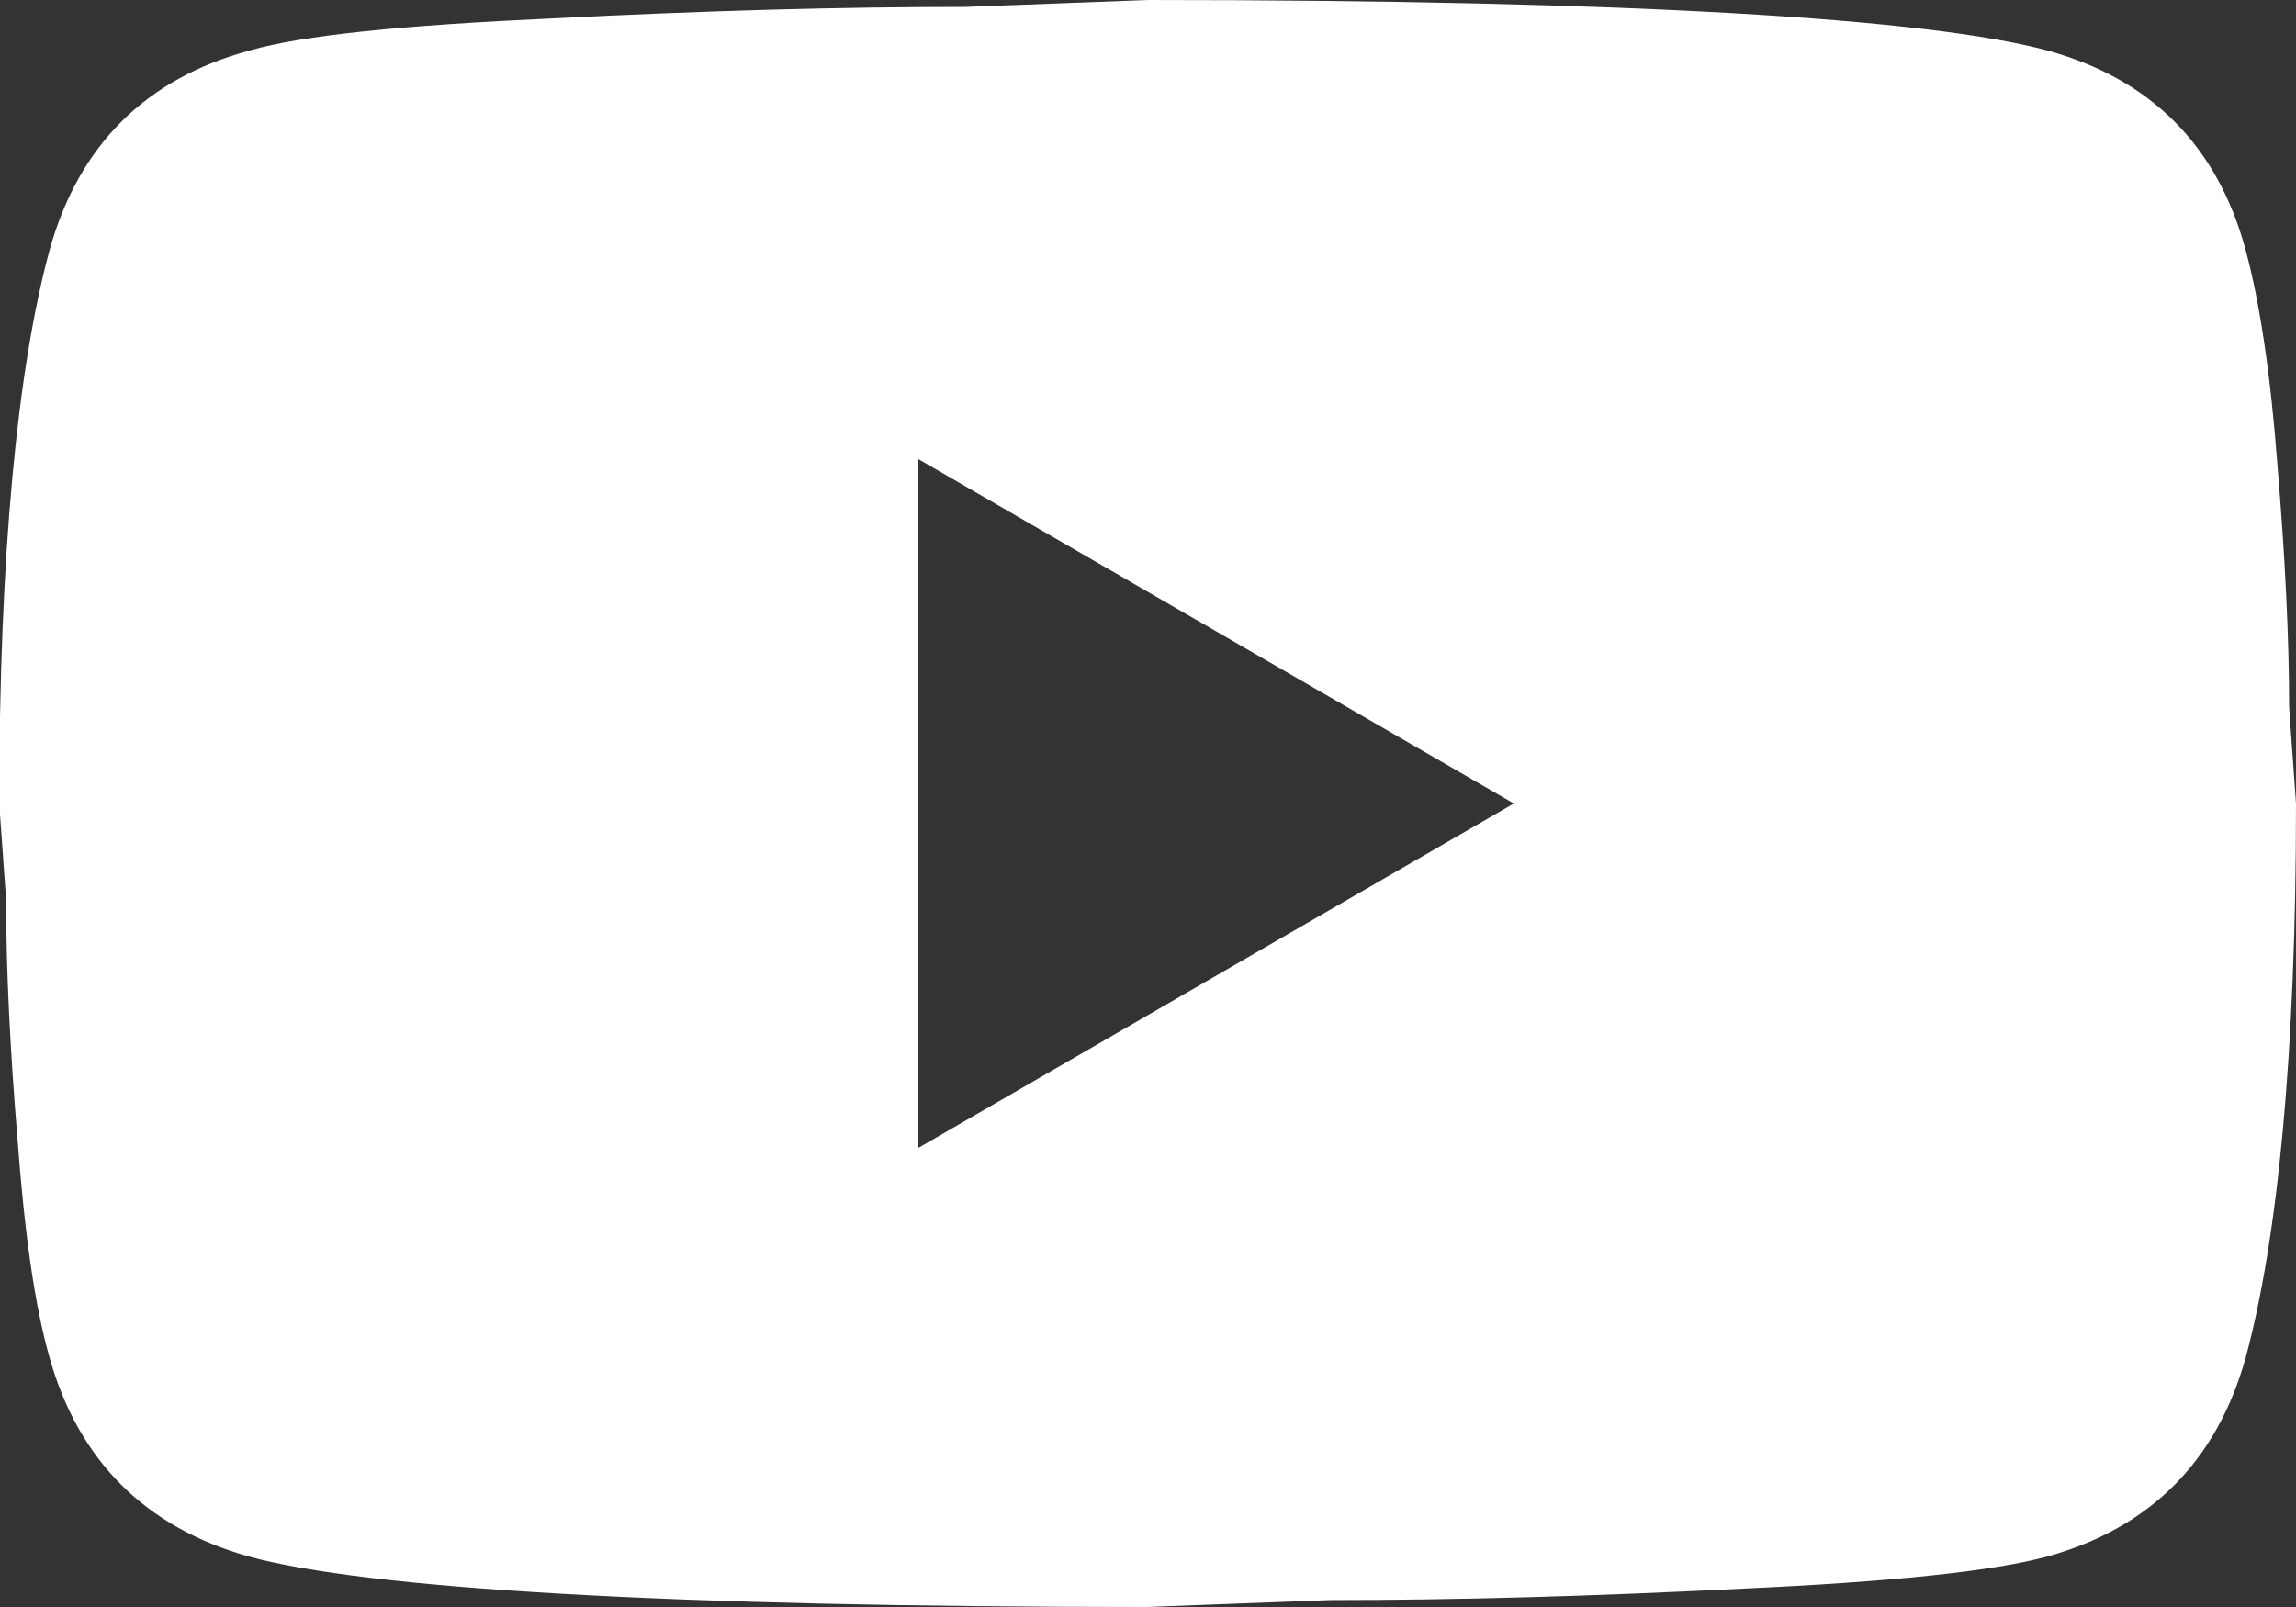
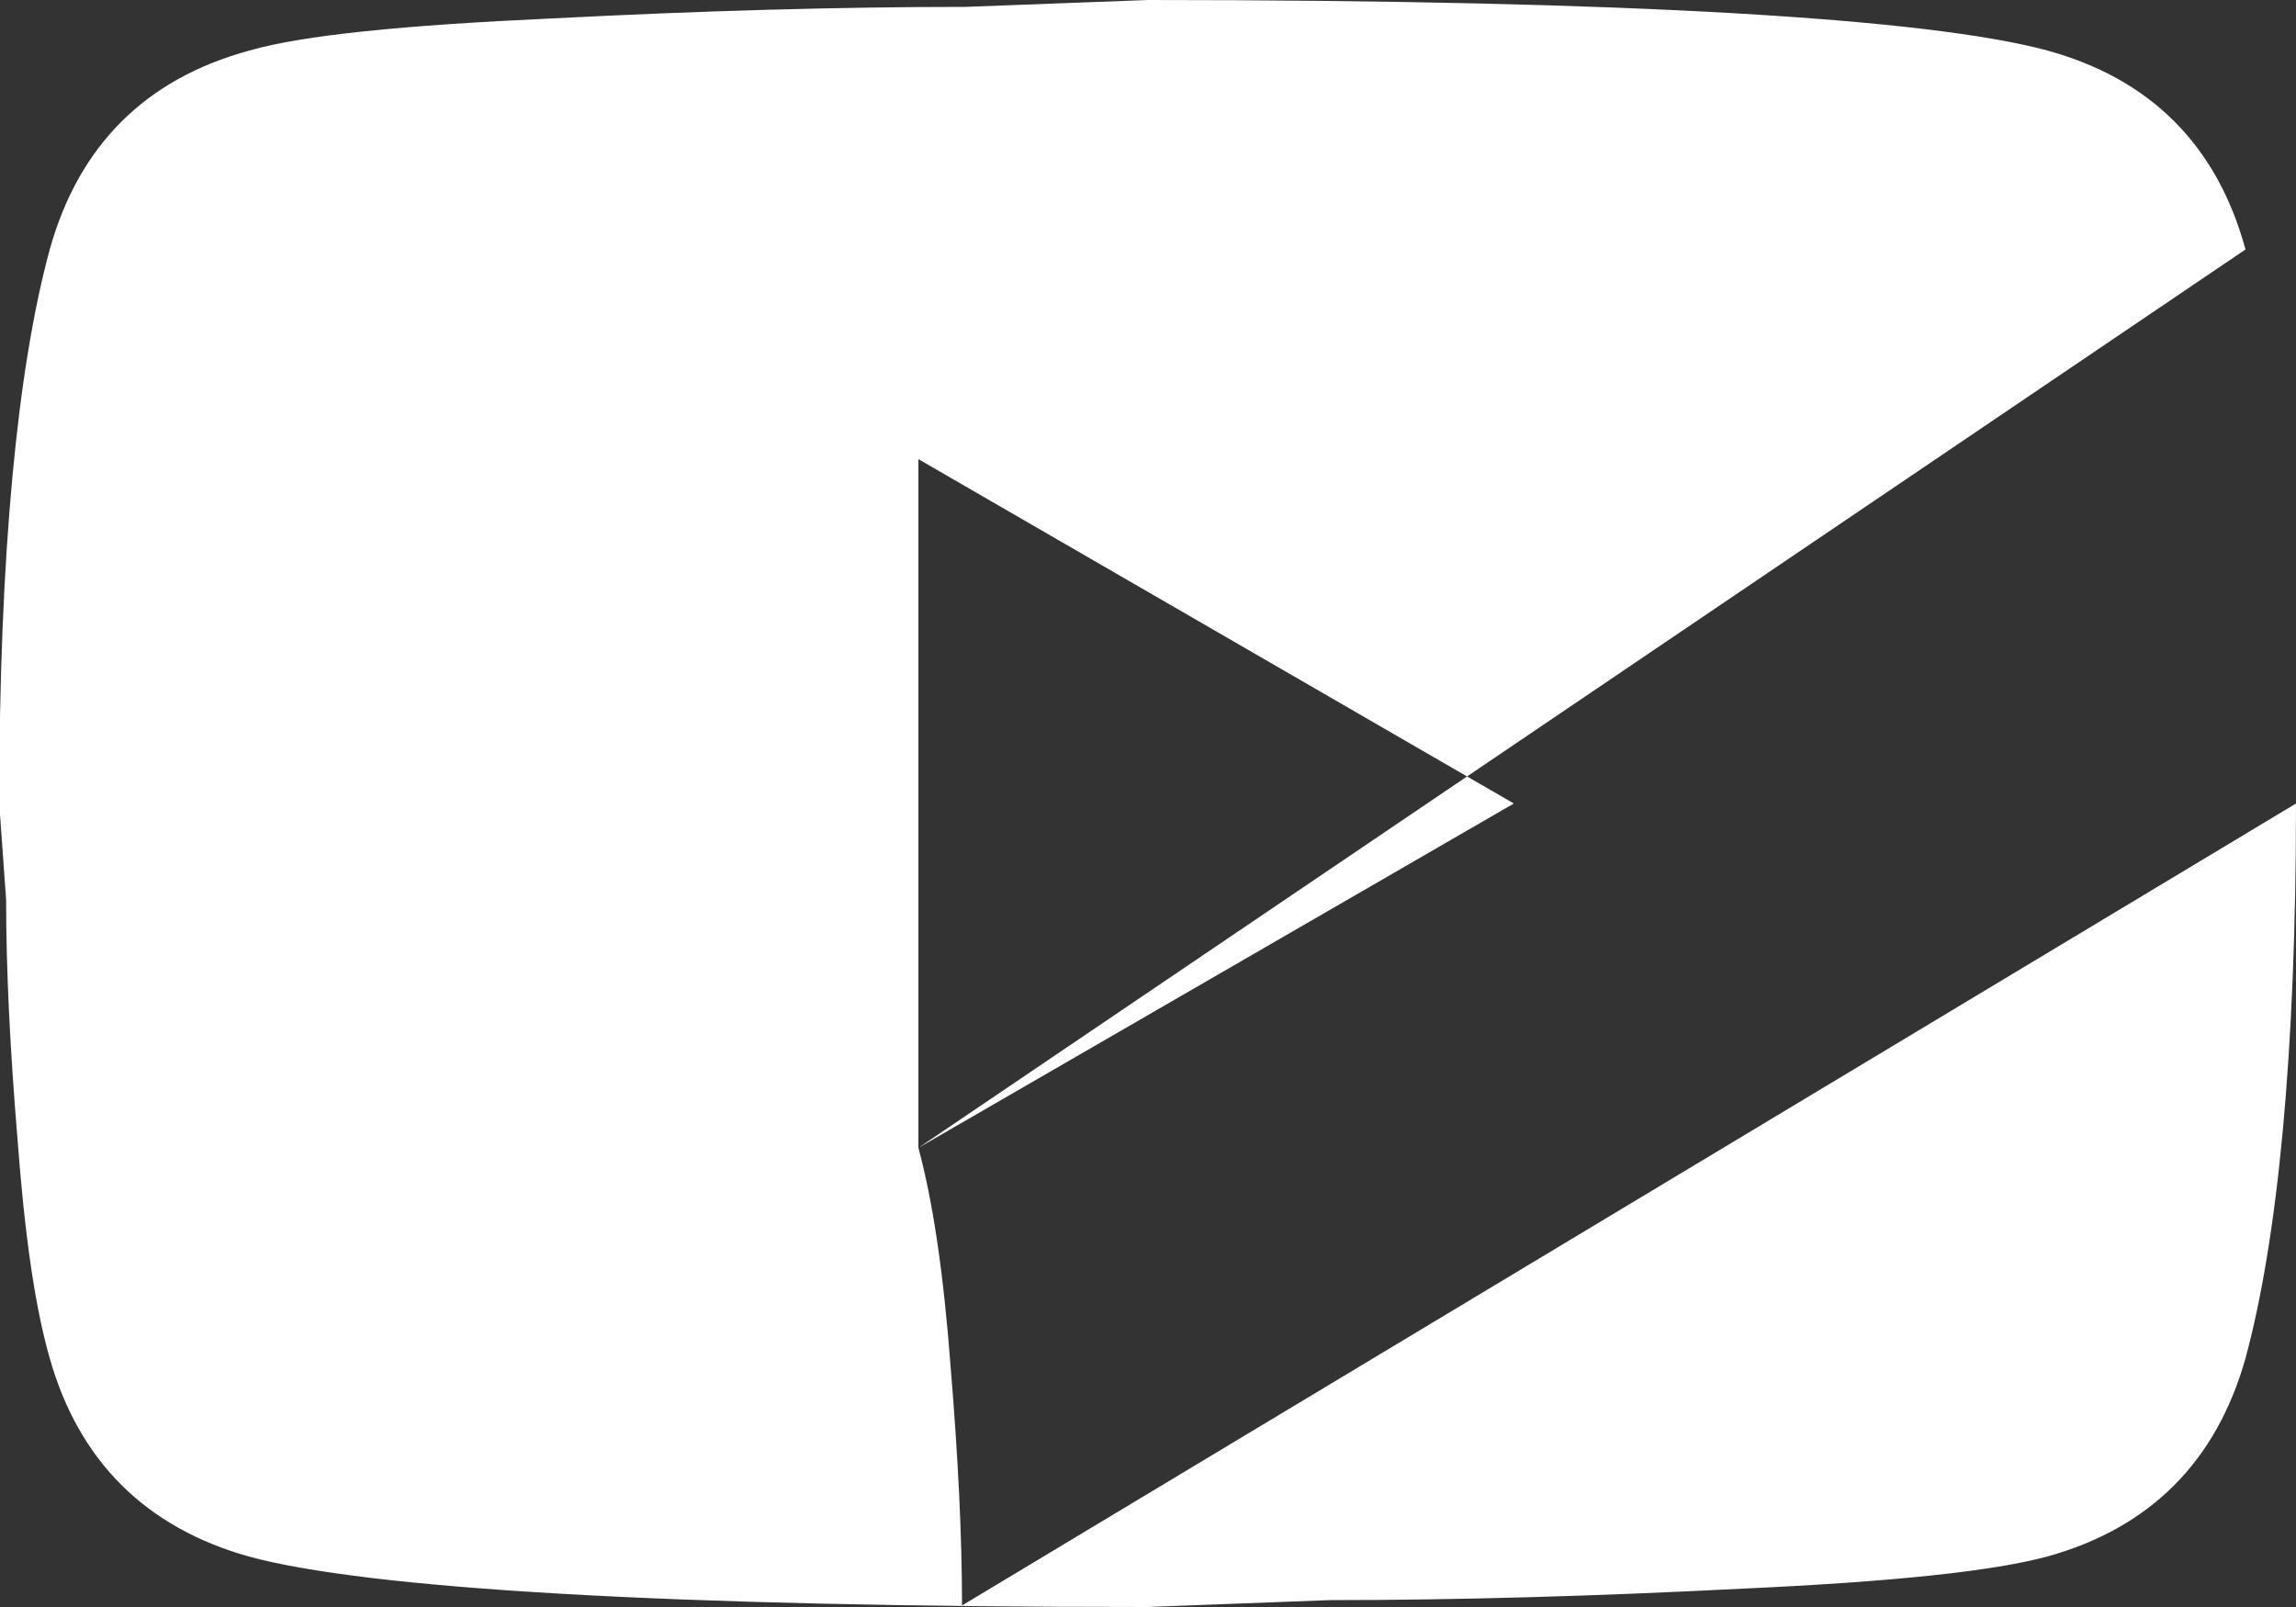
<svg xmlns="http://www.w3.org/2000/svg" id="_レイヤー_2" data-name="レイヤー 2" viewBox="0 0 30 21">
  <rect x="0" y="0" width="30" height="21" fill="#333333" stroke="none" />
-   <path d="M12 15l7.78-4.5L12 6v9zM29.34 3.26c.19.7.33 1.65.42 2.85.1 1.2.15 2.24.15 3.13L30 10.5c0 3.28-.24 5.7-.66 7.25-.38 1.35-1.25 2.22-2.59 2.59-.7.19-2 .33-3.98.42-1.95.1-3.74.15-5.39.15l-2.39.09c-6.28 0-10.2-.24-11.74-.66-1.35-.38-2.22-1.25-2.6-2.59-.2-.7-.33-1.65-.42-2.85-.1-1.2-.15-2.24-.15-3.14l-.09-1.26c0-3.28.24-5.7.66-7.24C1.03 1.9 1.9 1.03 3.26.66c.7-.2 1.99-.33 3.97-.42 1.95-.1 3.74-.15 5.38-.15L15 0c6.28 0 10.2.24 11.75.66 1.35.37 2.22 1.24 2.59 2.6z" fill="#fff" stroke-width="0" id="_レイヤー_1-2" data-name="レイヤー 1" />
+   <path d="M12 15l7.78-4.5L12 6v9zc.19.7.33 1.65.42 2.85.1 1.2.15 2.24.15 3.13L30 10.5c0 3.28-.24 5.7-.66 7.25-.38 1.35-1.25 2.22-2.59 2.59-.7.19-2 .33-3.98.42-1.95.1-3.74.15-5.39.15l-2.39.09c-6.28 0-10.2-.24-11.74-.66-1.35-.38-2.22-1.25-2.6-2.59-.2-.7-.33-1.65-.42-2.85-.1-1.2-.15-2.24-.15-3.14l-.09-1.26c0-3.28.24-5.7.66-7.24C1.03 1.9 1.9 1.03 3.26.66c.7-.2 1.99-.33 3.97-.42 1.95-.1 3.74-.15 5.38-.15L15 0c6.28 0 10.2.24 11.75.66 1.35.37 2.22 1.24 2.59 2.6z" fill="#fff" stroke-width="0" id="_レイヤー_1-2" data-name="レイヤー 1" />
</svg>